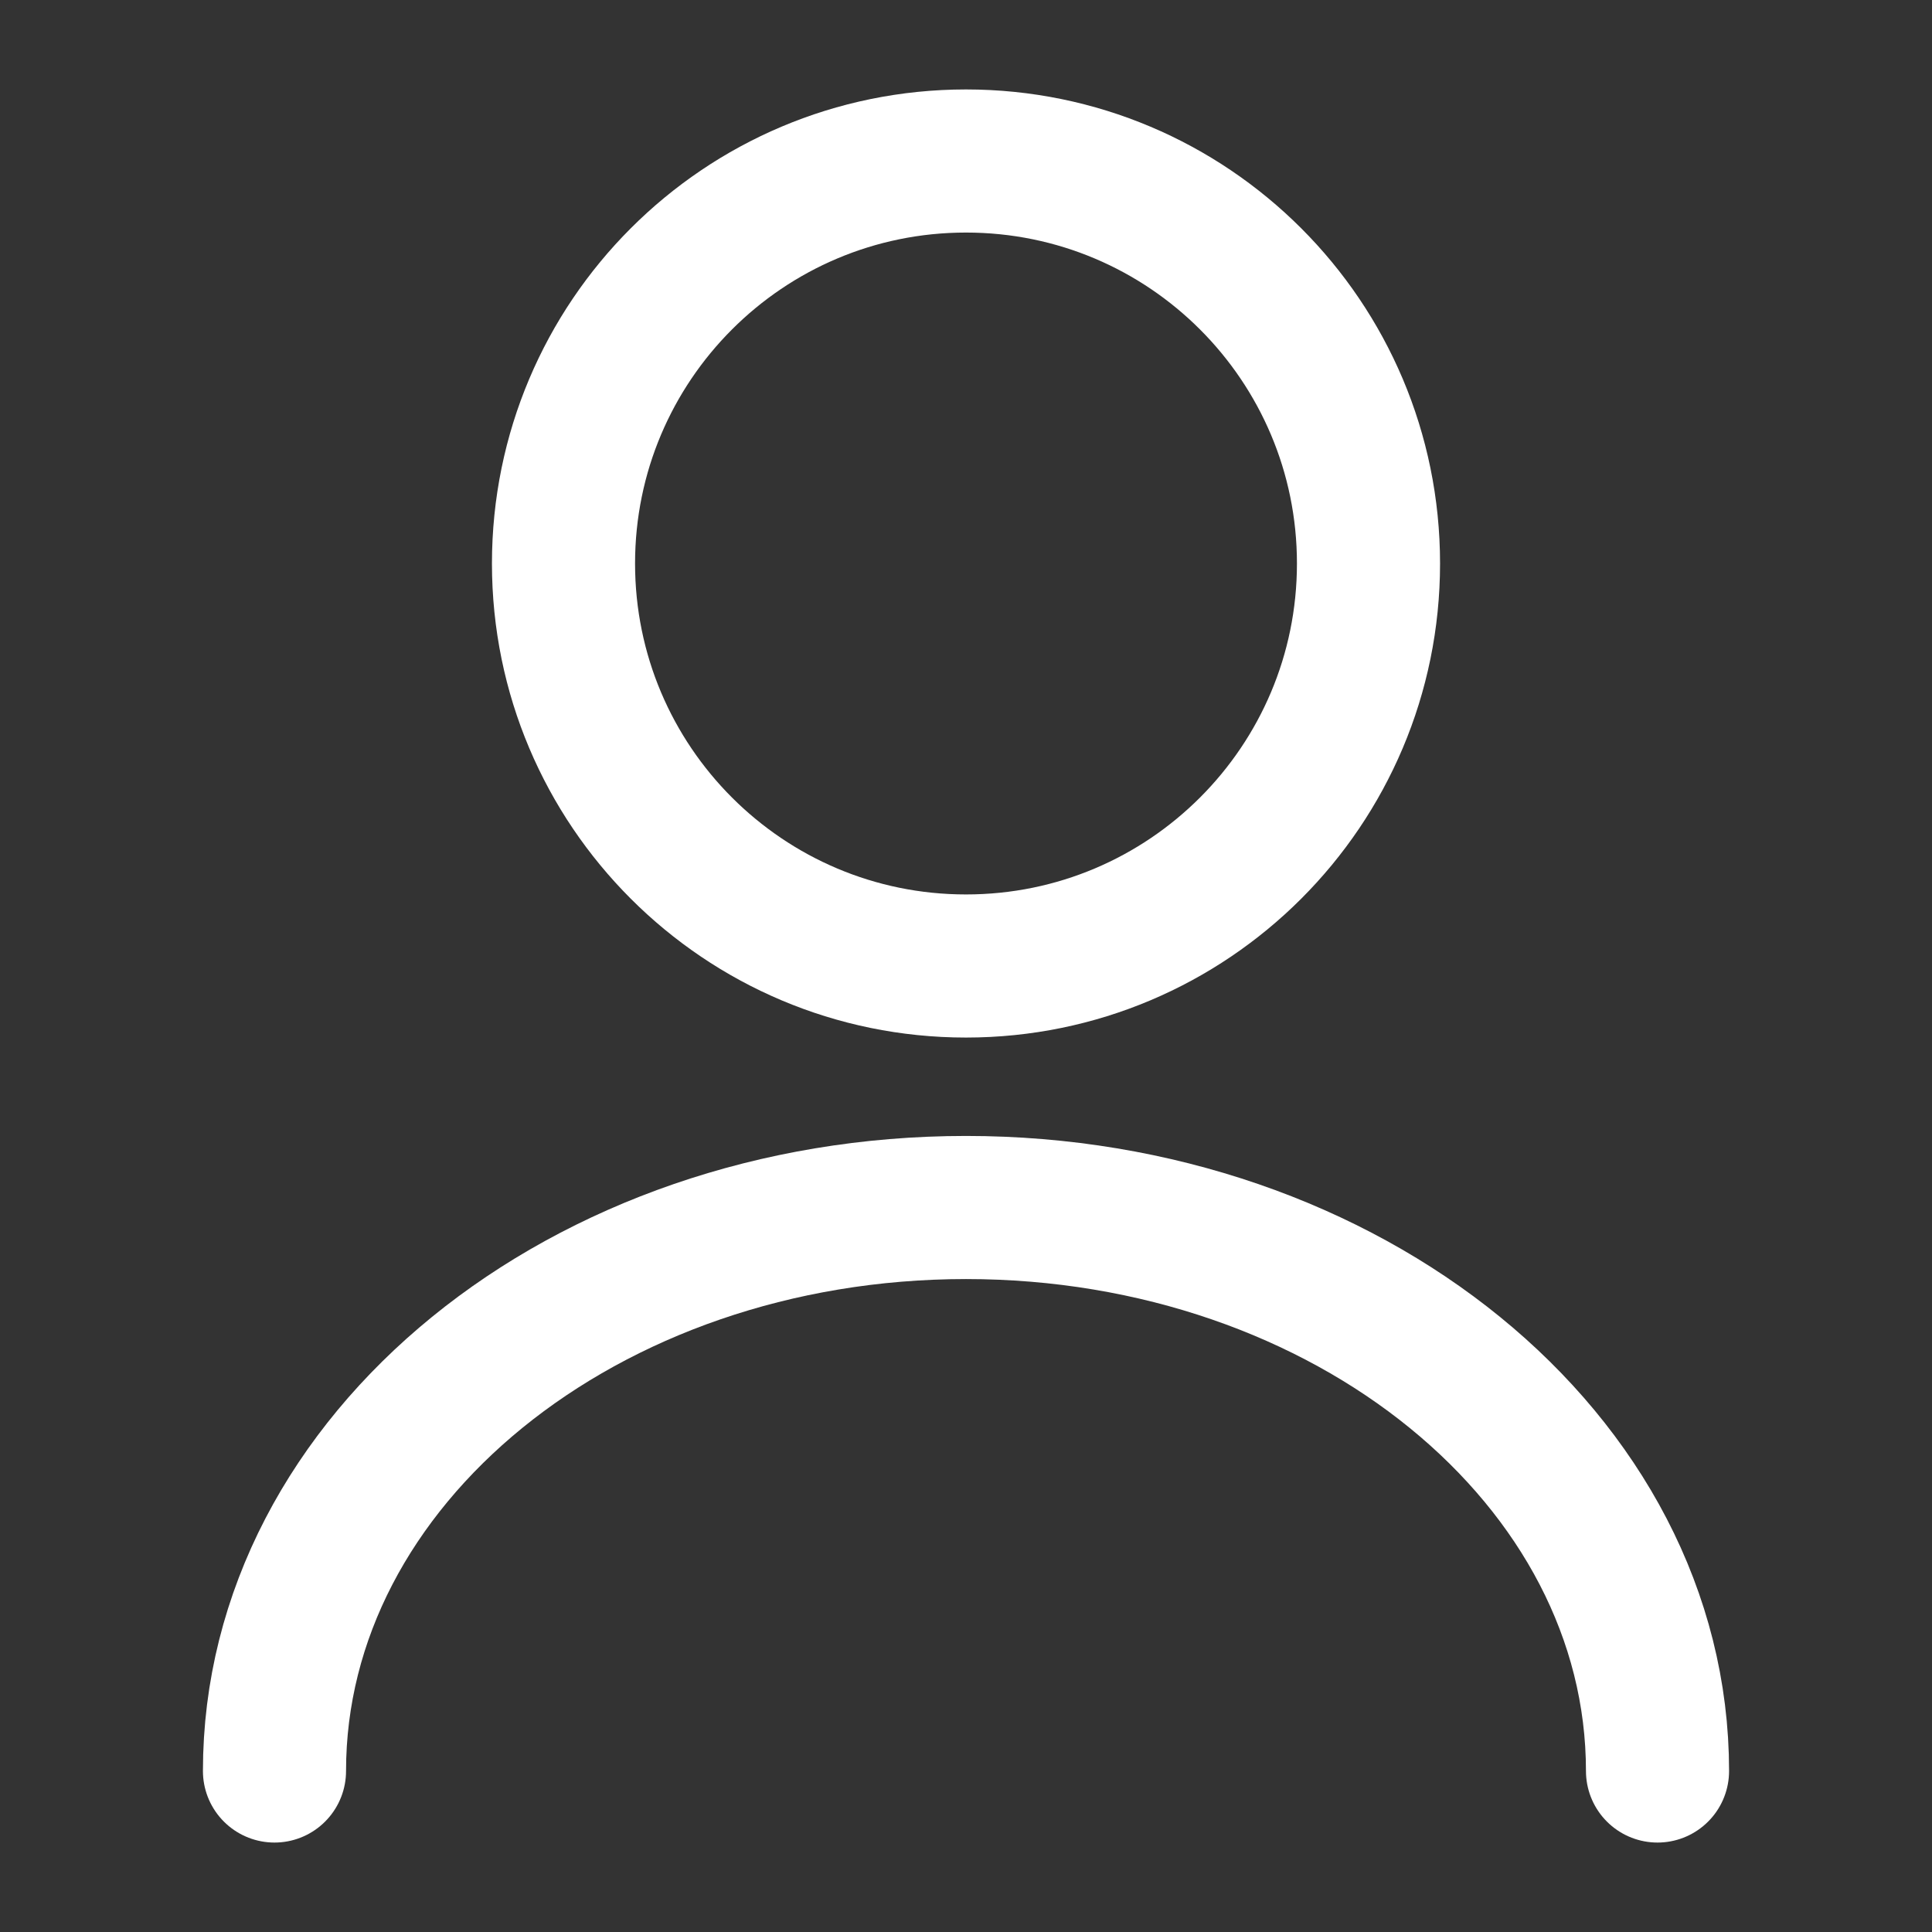
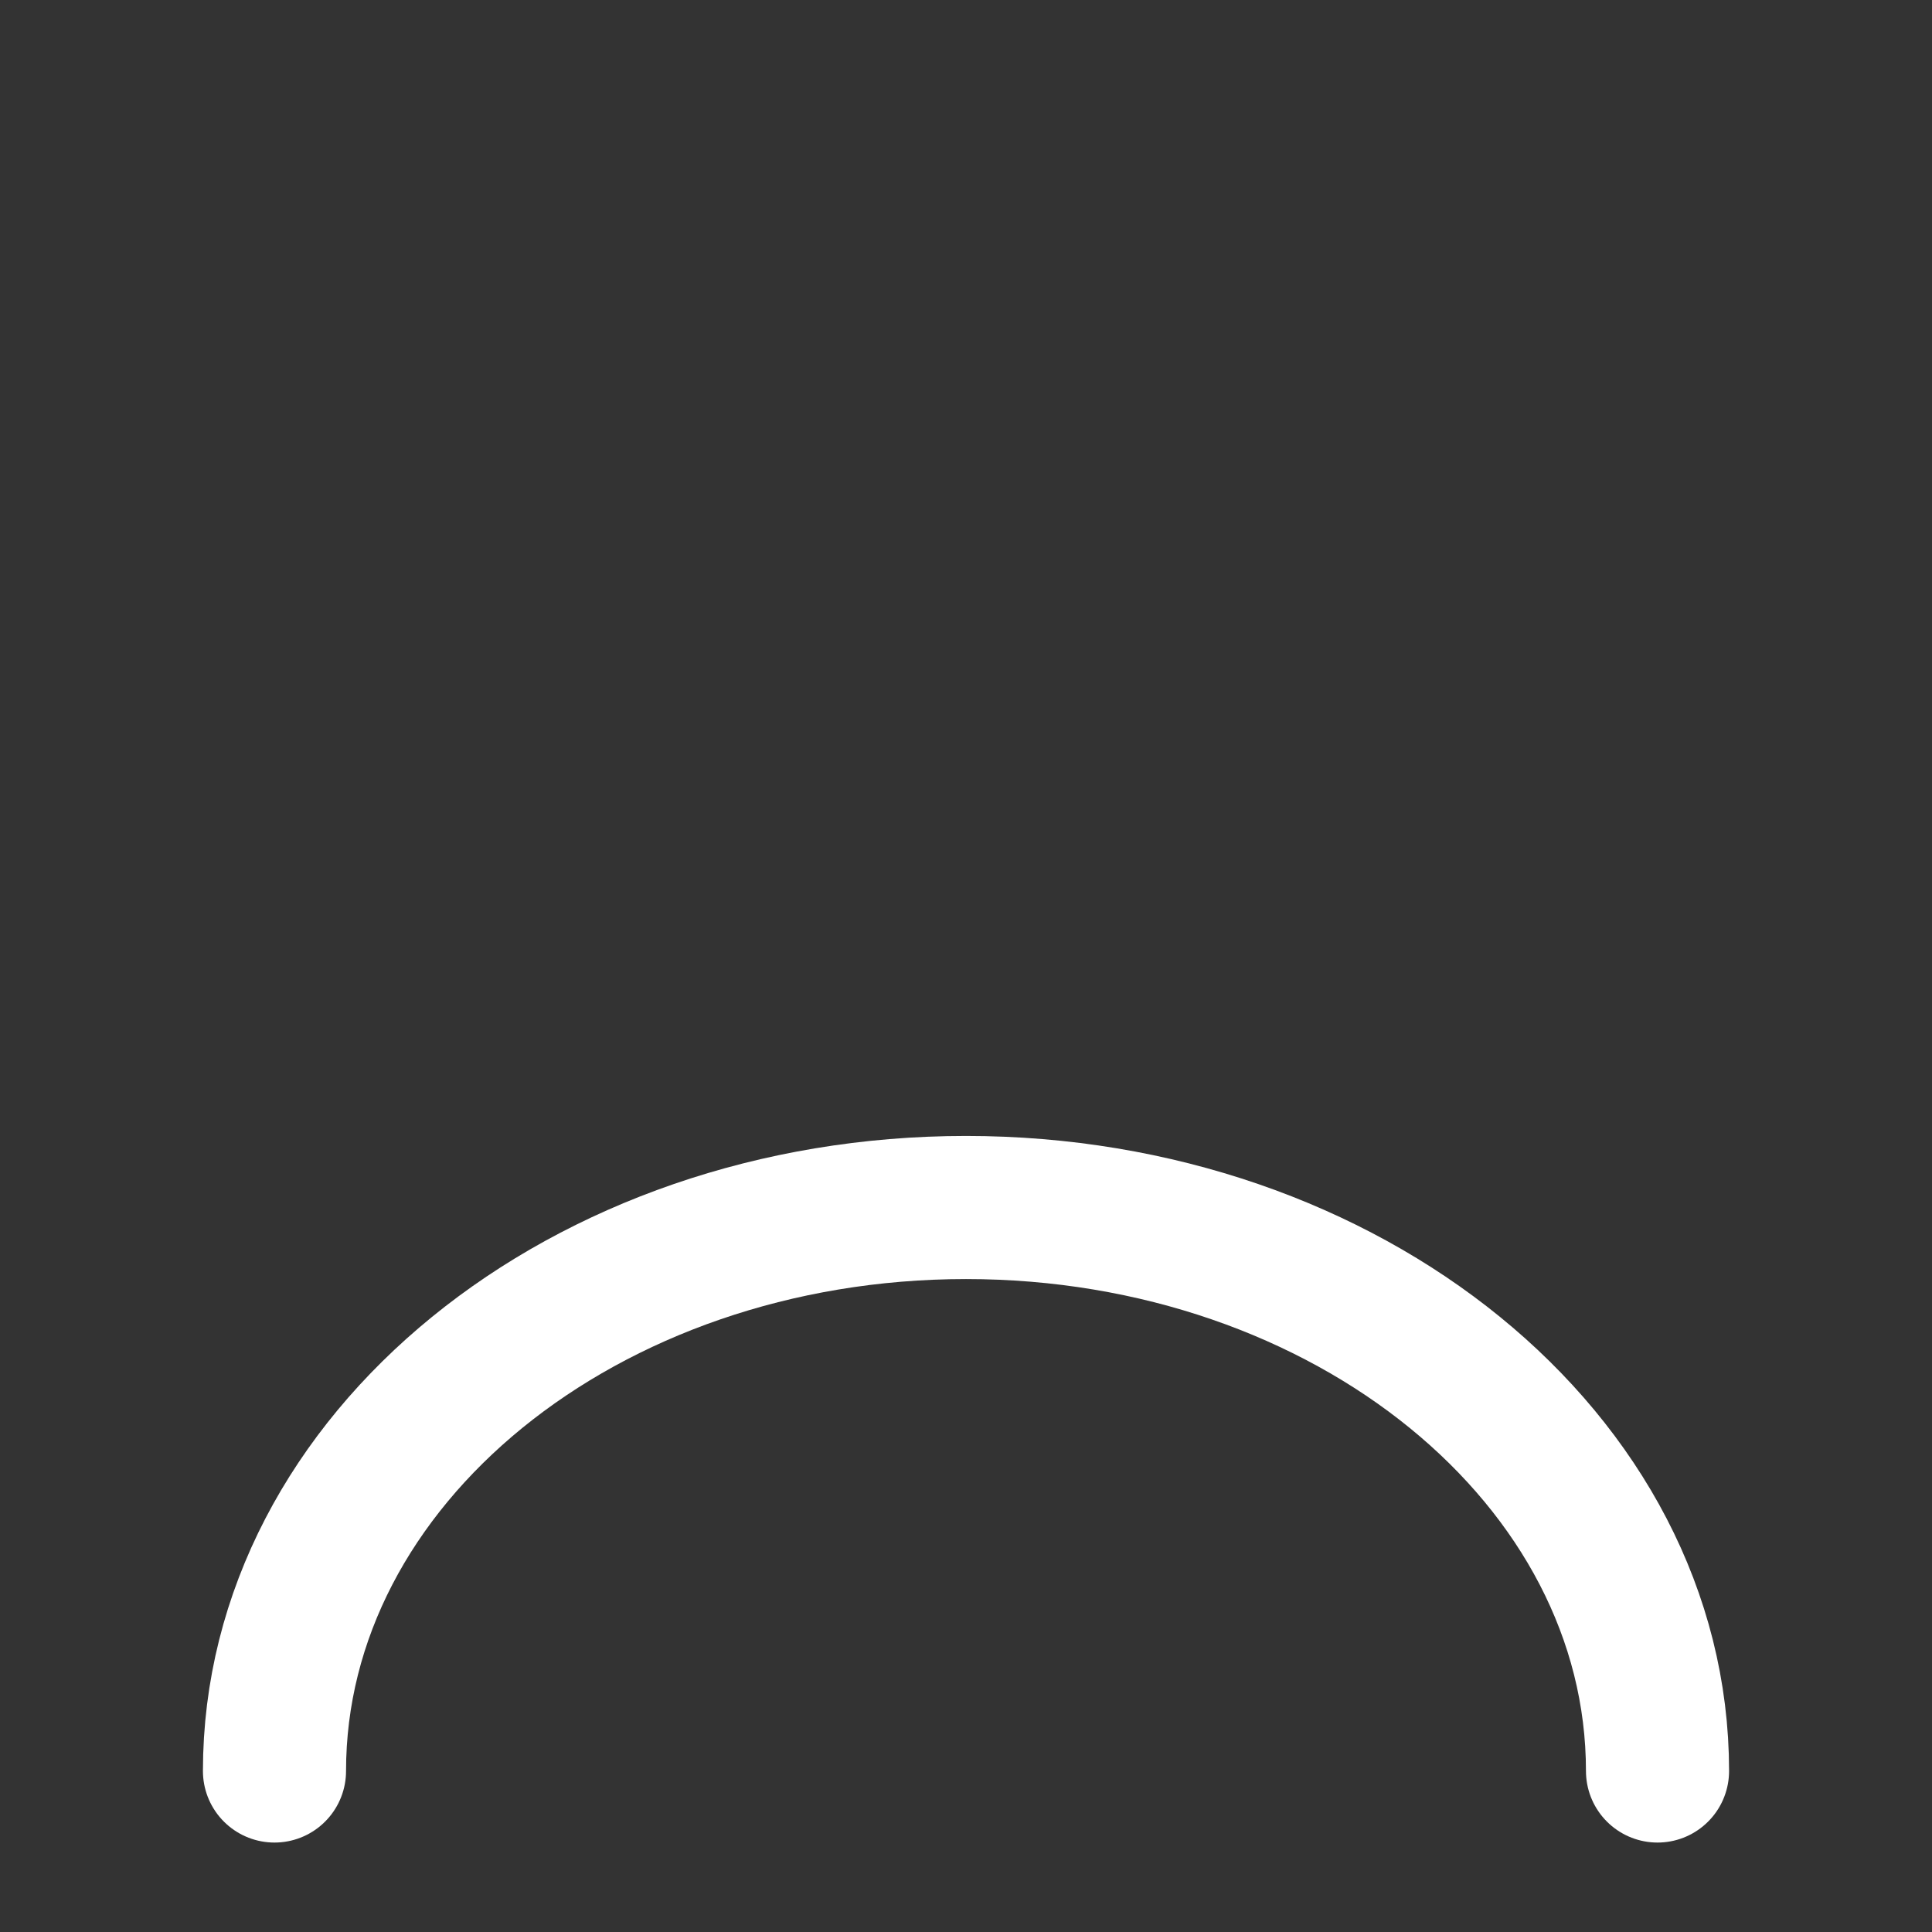
<svg xmlns="http://www.w3.org/2000/svg" width="27" height="27" viewBox="0 0 27 27" fill="none">
  <rect x="0" y="0" width="27" height="27" fill="#333333" stroke="none" />
-   <path d="M13.5 13.5C16.607 13.5 19.125 10.982 19.125 7.875C19.125 4.768 16.607 2.25 13.5 2.25C10.393 2.25 7.875 4.768 7.875 7.875C7.875 10.982 10.393 13.5 13.5 13.5Z" stroke="white" stroke-width="2" stroke-linecap="round" stroke-linejoin="round" />
  <path d="M23.164 24.75C23.164 20.396 18.833 16.875 13.5 16.875C8.168 16.875 3.836 20.396 3.836 24.75" stroke="white" stroke-width="2" stroke-linecap="round" stroke-linejoin="round" />
</svg>